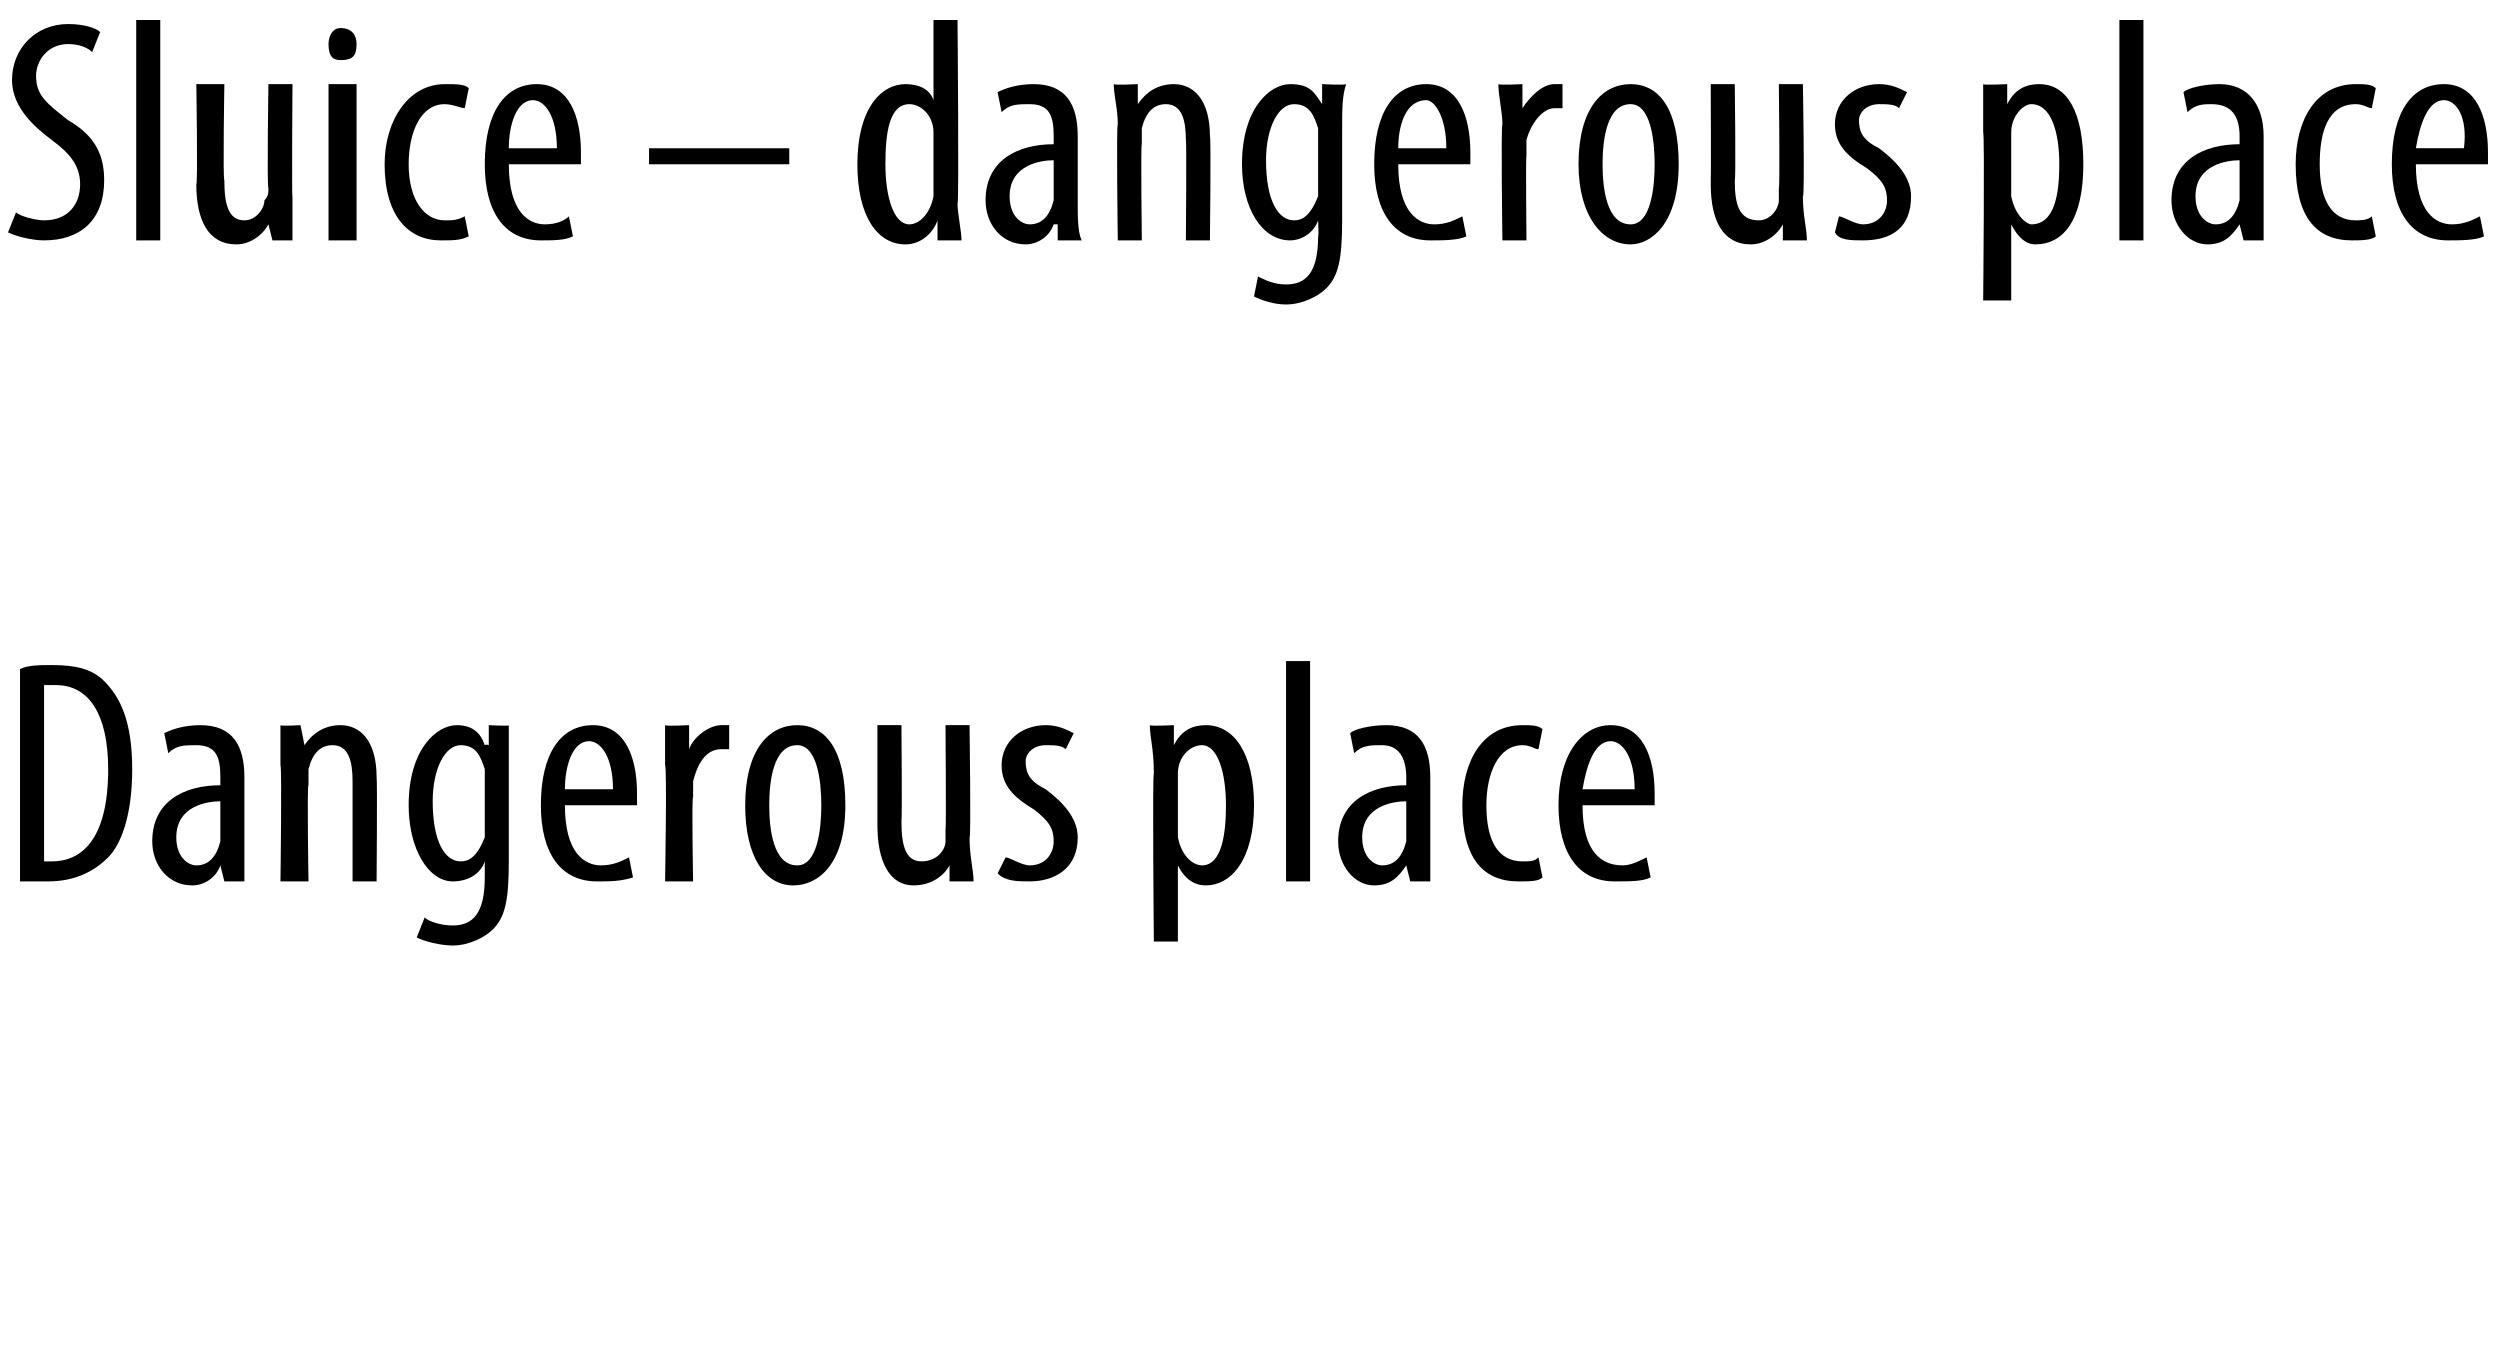
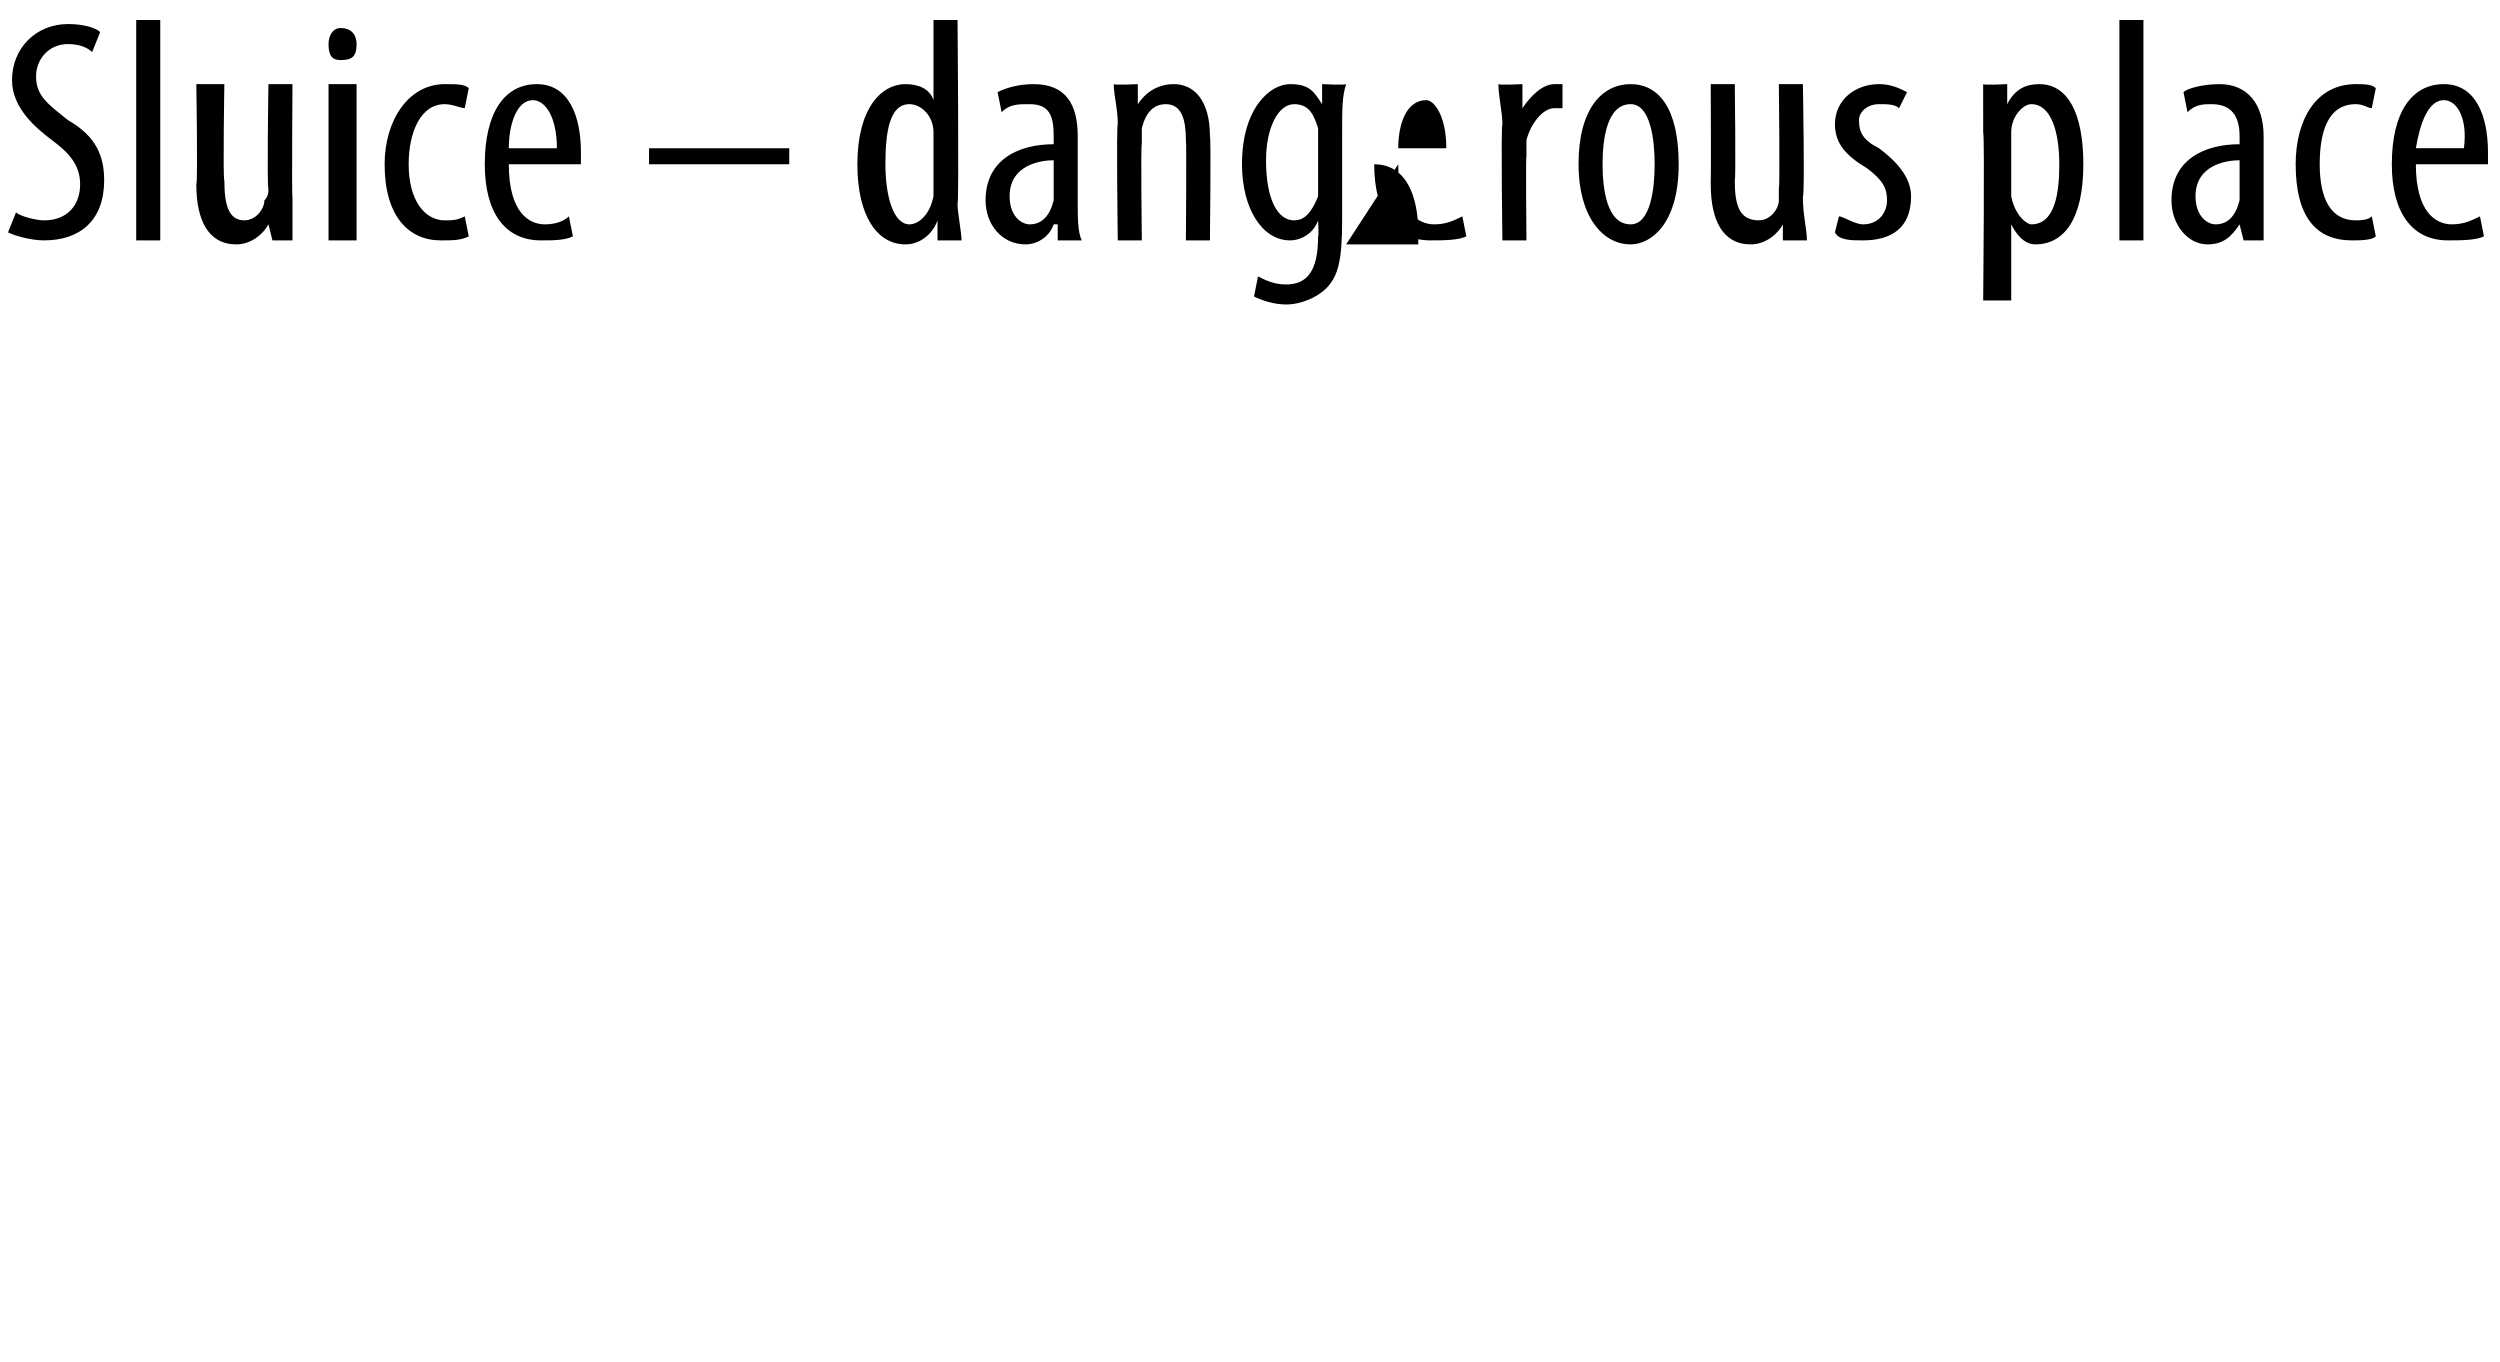
<svg xmlns="http://www.w3.org/2000/svg" version="1.1" width="62.4px" height="34px" viewBox="0 0 62.4 34">
  <desc>Sluice dangerous place Dangerous place</desc>
  <defs />
  <g id="Polygon119544">
-     <path d="m.5 16.7c.2-.1.5-.1.8-.1c.6 0 1 .1 1.3.4c.4.4.7 1 .7 2.2c0 1.2-.3 1.9-.6 2.2c-.4.4-.9.6-1.5.6h-.7v-5.3zm.6 4.8h.2c.7 0 1.4-.5 1.4-2.3c0-1.4-.5-2.1-1.3-2.1h-.3v4.4zm4.5.5l-.1-.4s.02-.01 0 0c-.1.3-.4.5-.7.5c-.6 0-1-.5-1-1.1c0-1 .8-1.4 1.7-1.4v-.2c0-.5-.1-.8-.6-.8c-.3 0-.5 0-.7.2l-.1-.5c.2-.1.5-.2.9-.2c.8 0 1.1.5 1.1 1.3v2.6h-.5zm-.1-2c-.3 0-1.1.1-1.1.9c0 .5.3.7.5.7c.3 0 .5-.2.6-.6v-1zm1.5-.9v-1c.01.03.5 0 .5 0l.1.5s0-.01 0 0c.2-.3.5-.5.9-.5c.5 0 .9.4.9 1.3c.02 0 0 2.6 0 2.6h-.6v-2.5c0-.5-.1-.9-.5-.9c-.3 0-.5.2-.6.6v.4c-.04-.04 0 2.4 0 2.4h-.7s.04-2.87 0-2.9zm5.7-1v3.4c0 1-.1 1.4-.4 1.7c-.2.2-.6.4-1 .4c-.3 0-.7-.1-.9-.2l.2-.5c.1.1.4.2.7.2c.5 0 .8-.3.8-1.2v-.4s-.01.02 0 0c-.1.3-.4.5-.8.5c-.6 0-1.1-.8-1.1-1.9c0-1.4.7-2 1.2-2c.4 0 .6.2.7.5c.04-.03.1 0 .1 0v-.5s.54.03.5 0zm-.6 1.4v-.3c-.1-.3-.2-.6-.6-.6c-.4 0-.7.6-.7 1.4c0 1 .3 1.5.7 1.5c.2 0 .4-.1.6-.6v-1.4zm2 .6c0 1.2.5 1.5.9 1.5c.3 0 .5-.1.7-.2l.1.5c-.3.1-.6.1-.9.1c-.9 0-1.4-.7-1.4-1.9c0-1.3.5-2 1.3-2c.8 0 1.1.8 1.1 1.7v.3h-1.8zm1.2-.4c0-.8-.3-1.2-.6-1.2c-.4 0-.6.6-.6 1.2h1.2zm1.3-.6v-1c.02.03.6 0 .6 0v.6s.02.04 0 0c.1-.3.5-.6.8-.6h.2v.6h-.2c-.4 0-.6.4-.7.8v.4c-.04-.04 0 2.1 0 2.1h-.7s.05-2.87 0-2.9zm4.5 1c0 1.5-.7 2-1.3 2c-.7 0-1.2-.7-1.2-2c0-1.4.6-2 1.3-2c.7 0 1.2.6 1.2 2zm-1.9 0c0 .6.1 1.5.7 1.5c.5 0 .6-.9.6-1.5c0-.6-.1-1.5-.6-1.5c-.6 0-.7.9-.7 1.5zm5 .8c0 .5.1.8.1 1.1h-.6v-.4s-.02-.01 0 0c-.1.2-.4.5-.9.5c-.6 0-.9-.6-.9-1.5v-2.5h.6s.02 2.39 0 2.4c0 .6.1 1 .5 1c.4 0 .6-.3.6-.5v-.3c.02-.02 0-2.6 0-2.6h.6s.04 2.84 0 2.8zm.9.5c.1 0 .4.2.6.2c.4 0 .6-.3.6-.6c0-.3-.1-.5-.5-.8c-.5-.3-.8-.6-.8-1.1c0-.6.5-1 1.1-1c.3 0 .5.1.7.2l-.2.4c-.1-.1-.3-.1-.5-.1c-.3 0-.5.2-.5.4c0 .3.1.5.5.7c.4.3.8.7.8 1.2c0 .8-.6 1.1-1.2 1.1c-.3 0-.6 0-.8-.2l.2-.4zm3.7-2.1c0-.6-.1-.9-.1-1.2c.03.03.6 0 .6 0v.5s.03.02 0 0c.2-.4.5-.5.8-.5c.7 0 1.2.7 1.2 2c0 1.4-.6 2-1.2 2c-.4 0-.6-.3-.7-.5c-.01.02 0 0 0 0v1.9h-.6s-.04-4.16 0-4.2zm.6 1.3v.3c.1.5.4.7.6.7c.5 0 .6-.8.6-1.5c0-.8-.2-1.5-.6-1.5c-.3 0-.6.3-.6.7v1.3zm2.7-4.1h.6v5.5h-.6v-5.5zm3.1 5.5l-.1-.4s.01-.01 0 0c-.2.3-.4.5-.8.5c-.5 0-.9-.5-.9-1.1c0-1 .8-1.4 1.7-1.4v-.2c0-.5-.2-.8-.6-.8c-.3 0-.5 0-.7.2l-.1-.5c.1-.1.5-.2.9-.2c.8 0 1.1.5 1.1 1.3v2.6h-.5zm-.1-2c-.3 0-1.1.1-1.1.9c0 .5.3.7.5.7c.3 0 .5-.2.6-.6v-1zm3.4 1.9c-.1.1-.3.1-.6.1c-.9 0-1.4-.6-1.4-1.9c0-1.1.5-2 1.5-2c.2 0 .4 0 .5.1l-.1.5c-.1 0-.2-.1-.4-.1c-.6 0-.9.7-.9 1.5c0 .9.3 1.4.9 1.4c.2 0 .3 0 .4-.1l.1.5zm1-1.8c0 1.2.5 1.5 1 1.5c.2 0 .4-.1.6-.2l.1.5c-.2.1-.5.1-.9.1c-.9 0-1.4-.7-1.4-1.9c0-1.3.6-2 1.3-2c.8 0 1.1.8 1.1 1.7v.3h-1.8zm1.3-.4c0-.8-.3-1.2-.6-1.2c-.4 0-.6.6-.7 1.2h1.3z" stroke="none" fill="#000" />
-   </g>
+     </g>
  <g id="Polygon119543">
-     <path d="m.4 5.3c.1.1.5.2.7.2c.6 0 .9-.4.9-.9c0-.5-.3-.8-.7-1.1c-.4-.3-1-.8-1-1.5C.3 1.2.9.6 1.7.6c.4 0 .7.1.8.2l-.2.5c-.1-.1-.3-.2-.6-.2c-.5 0-.8.4-.8.8c0 .5.3.7.8 1.1c.7.4.9.9.9 1.5c0 1-.6 1.5-1.5 1.5c-.3 0-.7-.1-.9-.2l.2-.5zm3-4.8h.6v5.5h-.6V.5zm3.9 4.4v1.1h-.5l-.1-.4s.02-.01 0 0c-.1.2-.4.5-.8.5c-.7 0-1-.6-1-1.5c.04-.02 0-2.5 0-2.5h.7s-.04 2.39 0 2.4c0 .6.1 1 .5 1c.3 0 .5-.3.5-.5c.1-.1.1-.2.1-.3c-.04-.02 0-2.6 0-2.6h.6s-.02 2.84 0 2.8zM8.2 6V2.1h.7v3.9h-.7zm.7-4.9c0 .3-.1.4-.4.4c-.2 0-.3-.1-.3-.4c0-.2.1-.4.3-.4c.3 0 .4.2.4.4zm2.8 4.8c-.2.1-.4.1-.7.1c-.8 0-1.4-.6-1.4-1.9c0-1.1.6-2 1.5-2c.3 0 .5 0 .6.1l-.1.5c-.1 0-.3-.1-.5-.1c-.6 0-.9.7-.9 1.5c0 .9.4 1.4.9 1.4c.2 0 .3 0 .5-.1l.1.5zm1-1.8c0 1.2.5 1.5.9 1.5c.3 0 .5-.1.6-.2l.1.5c-.2.1-.5.1-.8.1c-.9 0-1.4-.7-1.4-1.9c0-1.3.5-2 1.3-2c.8 0 1.1.8 1.1 1.7v.3h-1.8zm1.2-.4c0-.8-.3-1.2-.6-1.2c-.4 0-.6.6-.6 1.2h1.2zm5.8 0v.4h-3.5v-.4h3.5zM23.9.5s.04 4.57 0 4.6c0 .2.1.7.1.9h-.6v-.5s-.02.01 0 0c-.1.3-.4.6-.8.6c-.7 0-1.2-.7-1.2-2c0-1.4.6-2 1.2-2c.3 0 .6.1.7.4c.02.03 0 0 0 0v-2h.6zm-.6 3.1v-.3c0-.4-.3-.7-.6-.7c-.5 0-.6.7-.6 1.5c0 .8.2 1.5.6 1.5c.2 0 .5-.2.6-.7V3.6zM26.4 6v-.4h-.1c-.1.3-.4.5-.7.5c-.6 0-1-.5-1-1.1c0-1 .8-1.4 1.7-1.4v-.2c0-.5-.1-.8-.6-.8c-.3 0-.5 0-.7.2l-.1-.5c.2-.1.5-.2.9-.2c.8 0 1.1.5 1.1 1.3v1.7c0 .3 0 .7.1.9h-.6zm-.1-2c-.3 0-1.1.1-1.1.9c0 .5.3.7.5.7c.3 0 .5-.2.6-.6v-1zm1.6-.9c0-.4-.1-.7-.1-1c.03.03.6 0 .6 0v.5s.01-.01 0 0c.2-.3.5-.5.9-.5c.5 0 .9.4.9 1.3c.03 0 0 2.6 0 2.6h-.6s.02-2.5 0-2.5c0-.5-.1-.9-.5-.9c-.3 0-.5.2-.6.6v.4c-.03-.04 0 2.4 0 2.4h-.6s-.04-2.87 0-2.9zm5.7-1c-.1.3-.1.6-.1 1.2v2.2c0 1-.1 1.4-.4 1.7c-.2.2-.6.4-1 .4c-.3 0-.6-.1-.8-.2l.1-.5c.2.1.4.2.7.2c.5 0 .8-.3.8-1.2c.02.01 0-.4 0-.4c0 0 0 .02 0 0c-.1.3-.4.5-.7.5c-.7 0-1.2-.8-1.2-1.9c0-1.4.7-2 1.2-2c.5 0 .6.2.8.5c-.04-.03 0 0 0 0v-.5s.56.03.6 0zm-.7 1.4v-.3c-.1-.3-.2-.6-.6-.6c-.4 0-.7.6-.7 1.4c0 1 .3 1.5.7 1.5c.2 0 .4-.1.6-.6V3.5zm2 .6c0 1.2.5 1.5.9 1.5c.3 0 .5-.1.7-.2l.1.5c-.2.1-.6.1-.9.1c-.9 0-1.4-.7-1.4-1.9c0-1.3.5-2 1.3-2c.8 0 1.1.8 1.1 1.7v.3h-1.8zm1.2-.4c0-.8-.3-1.2-.5-1.2c-.5 0-.7.6-.7 1.2h1.2zm1.4-.6c0-.3-.1-.7-.1-1c.03.03.6 0 .6 0v.6s.03.04 0 0c.2-.3.5-.6.8-.6h.2v.6h-.2c-.3 0-.6.4-.7.8v.4c-.02-.04 0 2.1 0 2.1h-.6s-.04-2.87 0-2.9zm4.4 1c0 1.5-.7 2-1.2 2c-.7 0-1.3-.7-1.3-2c0-1.4.6-2 1.3-2c.7 0 1.2.6 1.2 2zm-1.9 0c0 .6.1 1.5.7 1.5c.5 0 .6-.9.6-1.5c0-.6-.1-1.5-.6-1.5c-.6 0-.7.9-.7 1.5zm5 .8c0 .5.1.8.1 1.1h-.6v-.4s-.01-.01 0 0c-.1.2-.4.5-.8.5c-.7 0-1-.6-1-1.5c.01-.02 0-2.5 0-2.5h.6s.03 2.39 0 2.4c0 .6.1 1 .6 1c.3 0 .5-.3.5-.5v-.3c.03-.02 0-2.6 0-2.6h.6s.05 2.84 0 2.8zm.9.5c.1 0 .4.2.6.2c.4 0 .6-.3.6-.6c0-.3-.1-.5-.5-.8c-.5-.3-.8-.6-.8-1.1c0-.6.5-1 1.1-1c.3 0 .5.1.7.2l-.2.4c-.1-.1-.3-.1-.5-.1c-.3 0-.5.2-.5.4c0 .3.1.5.5.7c.4.3.8.7.8 1.2c0 .8-.5 1.1-1.2 1.1c-.3 0-.6 0-.7-.2l.1-.4zm3.6-2.1V2.1c.01.03.6 0 .6 0v.5s.01.02 0 0c.2-.4.5-.5.8-.5c.7 0 1.1.7 1.1 2c0 1.4-.5 2-1.2 2c-.3 0-.5-.3-.6-.5c-.03.02 0 0 0 0v1.9h-.7s.04-4.16 0-4.2zm.7 1.3v.3c.1.5.4.7.5.7c.6 0 .7-.8.7-1.5c0-.8-.2-1.5-.7-1.5c-.2 0-.5.3-.5.7v1.3zM52.9.5h.6v5.5h-.6V.5zM56 6l-.1-.4s0-.01 0 0c-.2.3-.4.5-.8.5c-.5 0-.9-.5-.9-1.1c0-1 .8-1.4 1.7-1.4v-.2c0-.5-.2-.8-.7-.8c-.2 0-.4 0-.6.2l-.1-.5c.1-.1.5-.2.9-.2c.7 0 1.1.5 1.1 1.3v2.6h-.5zm-.1-2c-.3 0-1.1.1-1.1.9c0 .5.3.7.5.7c.3 0 .5-.2.6-.6v-1zm3.4 1.9c-.1.1-.4.1-.6.1c-.9 0-1.4-.6-1.4-1.9c0-1.1.5-2 1.5-2c.2 0 .4 0 .5.1l-.1.5c-.1 0-.2-.1-.4-.1c-.7 0-.9.7-.9 1.5c0 .9.3 1.4.9 1.4c.1 0 .3 0 .4-.1l.1.5zm1-1.8c0 1.2.5 1.5.9 1.5c.3 0 .5-.1.7-.2l.1.5c-.2.1-.6.1-.9.1c-.9 0-1.4-.7-1.4-1.9c0-1.3.5-2 1.3-2c.8 0 1.1.8 1.1 1.7v.3h-1.8zm1.2-.4c.1-.8-.2-1.2-.5-1.2c-.4 0-.6.6-.7 1.2h1.2z" stroke="none" fill="#000" />
+     <path d="m.4 5.3c.1.1.5.2.7.2c.6 0 .9-.4.9-.9c0-.5-.3-.8-.7-1.1c-.4-.3-1-.8-1-1.5C.3 1.2.9.6 1.7.6c.4 0 .7.1.8.2l-.2.5c-.1-.1-.3-.2-.6-.2c-.5 0-.8.4-.8.8c0 .5.3.7.8 1.1c.7.4.9.9.9 1.5c0 1-.6 1.5-1.5 1.5c-.3 0-.7-.1-.9-.2l.2-.5zm3-4.8h.6v5.5h-.6V.5zm3.9 4.4v1.1h-.5l-.1-.4s.02-.01 0 0c-.1.2-.4.5-.8.5c-.7 0-1-.6-1-1.5c.04-.02 0-2.5 0-2.5h.7s-.04 2.39 0 2.4c0 .6.1 1 .5 1c.3 0 .5-.3.5-.5c.1-.1.1-.2.1-.3c-.04-.02 0-2.6 0-2.6h.6s-.02 2.84 0 2.8zM8.2 6V2.1h.7v3.9h-.7zm.7-4.9c0 .3-.1.4-.4.4c-.2 0-.3-.1-.3-.4c0-.2.1-.4.3-.4c.3 0 .4.2.4.4zm2.8 4.8c-.2.1-.4.1-.7.1c-.8 0-1.4-.6-1.4-1.9c0-1.1.6-2 1.5-2c.3 0 .5 0 .6.1l-.1.5c-.1 0-.3-.1-.5-.1c-.6 0-.9.7-.9 1.5c0 .9.4 1.4.9 1.4c.2 0 .3 0 .5-.1l.1.5zm1-1.8c0 1.2.5 1.5.9 1.5c.3 0 .5-.1.6-.2l.1.5c-.2.1-.5.1-.8.1c-.9 0-1.4-.7-1.4-1.9c0-1.3.5-2 1.3-2c.8 0 1.1.8 1.1 1.7v.3h-1.8zm1.2-.4c0-.8-.3-1.2-.6-1.2c-.4 0-.6.6-.6 1.2h1.2zm5.8 0v.4h-3.5v-.4h3.5zM23.9.5s.04 4.57 0 4.6c0 .2.1.7.1.9h-.6v-.5s-.02.01 0 0c-.1.3-.4.6-.8.6c-.7 0-1.2-.7-1.2-2c0-1.4.6-2 1.2-2c.3 0 .6.1.7.4c.02.03 0 0 0 0v-2h.6zm-.6 3.1v-.3c0-.4-.3-.7-.6-.7c-.5 0-.6.7-.6 1.5c0 .8.2 1.5.6 1.5c.2 0 .5-.2.6-.7V3.6zM26.4 6v-.4h-.1c-.1.3-.4.5-.7.5c-.6 0-1-.5-1-1.1c0-1 .8-1.4 1.7-1.4v-.2c0-.5-.1-.8-.6-.8c-.3 0-.5 0-.7.2l-.1-.5c.2-.1.5-.2.9-.2c.8 0 1.1.5 1.1 1.3v1.7c0 .3 0 .7.1.9h-.6zm-.1-2c-.3 0-1.1.1-1.1.9c0 .5.3.7.5.7c.3 0 .5-.2.6-.6v-1zm1.6-.9c0-.4-.1-.7-.1-1c.03.03.6 0 .6 0v.5s.01-.01 0 0c.2-.3.5-.5.9-.5c.5 0 .9.4.9 1.3c.03 0 0 2.6 0 2.6h-.6s.02-2.5 0-2.5c0-.5-.1-.9-.5-.9c-.3 0-.5.2-.6.6v.4c-.03-.04 0 2.4 0 2.4h-.6s-.04-2.87 0-2.9zm5.7-1c-.1.3-.1.6-.1 1.2v2.2c0 1-.1 1.4-.4 1.7c-.2.2-.6.4-1 .4c-.3 0-.6-.1-.8-.2l.1-.5c.2.1.4.2.7.2c.5 0 .8-.3.8-1.2c.02.01 0-.4 0-.4c0 0 0 .02 0 0c-.1.3-.4.5-.7.5c-.7 0-1.2-.8-1.2-1.9c0-1.4.7-2 1.2-2c.5 0 .6.2.8.5c-.04-.03 0 0 0 0v-.5s.56.03.6 0zm-.7 1.4v-.3c-.1-.3-.2-.6-.6-.6c-.4 0-.7.6-.7 1.4c0 1 .3 1.5.7 1.5c.2 0 .4-.1.6-.6V3.5zm2 .6c0 1.2.5 1.5.9 1.5c.3 0 .5-.1.7-.2l.1.5c-.2.1-.6.1-.9.1c-.9 0-1.4-.7-1.4-1.9c.8 0 1.1.8 1.1 1.7v.3h-1.8zm1.2-.4c0-.8-.3-1.2-.5-1.2c-.5 0-.7.6-.7 1.2h1.2zm1.4-.6c0-.3-.1-.7-.1-1c.03.03.6 0 .6 0v.6s.03.04 0 0c.2-.3.5-.6.8-.6h.2v.6h-.2c-.3 0-.6.4-.7.8v.4c-.02-.04 0 2.1 0 2.1h-.6s-.04-2.87 0-2.9zm4.4 1c0 1.5-.7 2-1.2 2c-.7 0-1.3-.7-1.3-2c0-1.4.6-2 1.3-2c.7 0 1.2.6 1.2 2zm-1.9 0c0 .6.1 1.5.7 1.5c.5 0 .6-.9.6-1.5c0-.6-.1-1.5-.6-1.5c-.6 0-.7.9-.7 1.5zm5 .8c0 .5.1.8.1 1.1h-.6v-.4s-.01-.01 0 0c-.1.2-.4.5-.8.5c-.7 0-1-.6-1-1.5c.01-.02 0-2.5 0-2.5h.6s.03 2.39 0 2.4c0 .6.1 1 .6 1c.3 0 .5-.3.5-.5v-.3c.03-.02 0-2.6 0-2.6h.6s.05 2.84 0 2.8zm.9.5c.1 0 .4.2.6.2c.4 0 .6-.3.6-.6c0-.3-.1-.5-.5-.8c-.5-.3-.8-.6-.8-1.1c0-.6.5-1 1.1-1c.3 0 .5.1.7.2l-.2.4c-.1-.1-.3-.1-.5-.1c-.3 0-.5.2-.5.4c0 .3.1.5.5.7c.4.3.8.7.8 1.2c0 .8-.5 1.1-1.2 1.1c-.3 0-.6 0-.7-.2l.1-.4zm3.6-2.1V2.1c.01.03.6 0 .6 0v.5s.01.02 0 0c.2-.4.5-.5.8-.5c.7 0 1.1.7 1.1 2c0 1.4-.5 2-1.2 2c-.3 0-.5-.3-.6-.5c-.03.02 0 0 0 0v1.9h-.7s.04-4.16 0-4.2zm.7 1.3v.3c.1.5.4.7.5.7c.6 0 .7-.8.7-1.5c0-.8-.2-1.5-.7-1.5c-.2 0-.5.3-.5.7v1.3zM52.9.5h.6v5.5h-.6V.5zM56 6l-.1-.4s0-.01 0 0c-.2.3-.4.5-.8.5c-.5 0-.9-.5-.9-1.1c0-1 .8-1.4 1.7-1.4v-.2c0-.5-.2-.8-.7-.8c-.2 0-.4 0-.6.2l-.1-.5c.1-.1.5-.2.9-.2c.7 0 1.1.5 1.1 1.3v2.6h-.5zm-.1-2c-.3 0-1.1.1-1.1.9c0 .5.3.7.5.7c.3 0 .5-.2.6-.6v-1zm3.4 1.9c-.1.1-.4.1-.6.1c-.9 0-1.4-.6-1.4-1.9c0-1.1.5-2 1.5-2c.2 0 .4 0 .5.1l-.1.5c-.1 0-.2-.1-.4-.1c-.7 0-.9.7-.9 1.5c0 .9.3 1.4.9 1.4c.1 0 .3 0 .4-.1l.1.5zm1-1.8c0 1.2.5 1.5.9 1.5c.3 0 .5-.1.7-.2l.1.5c-.2.1-.6.1-.9.1c-.9 0-1.4-.7-1.4-1.9c0-1.3.5-2 1.3-2c.8 0 1.1.8 1.1 1.7v.3h-1.8zm1.2-.4c.1-.8-.2-1.2-.5-1.2c-.4 0-.6.6-.7 1.2h1.2z" stroke="none" fill="#000" />
  </g>
</svg>